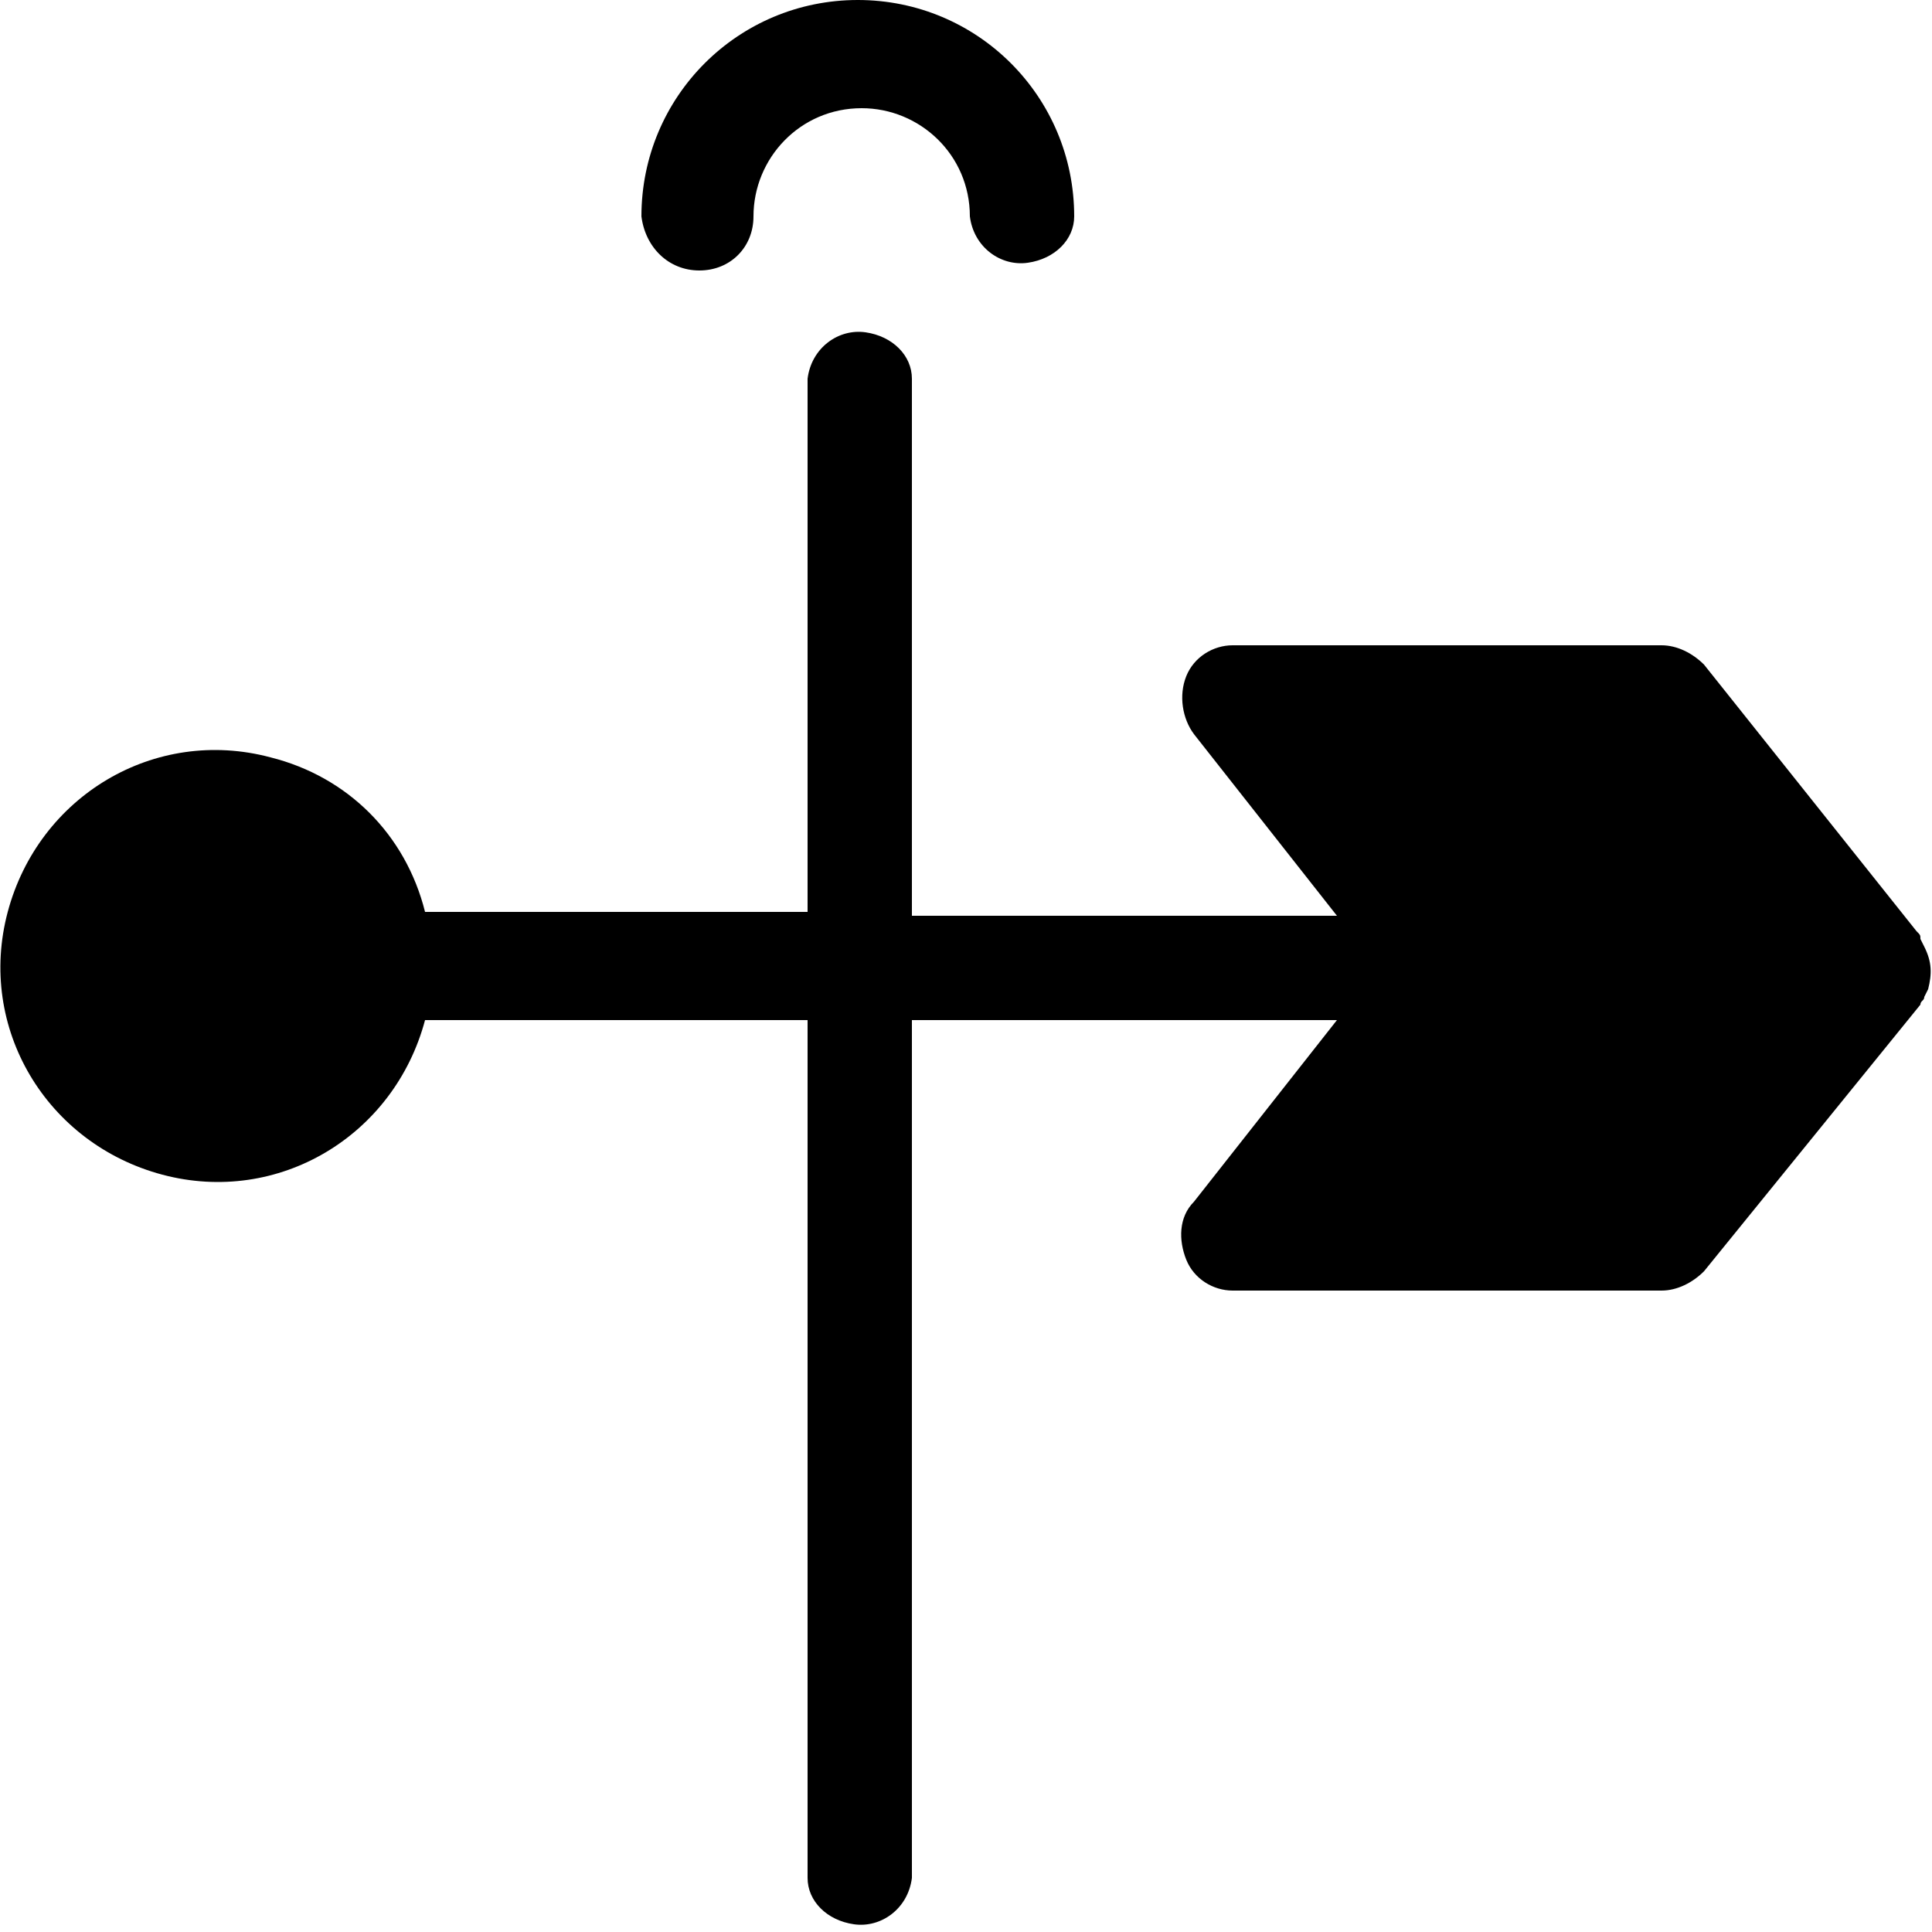
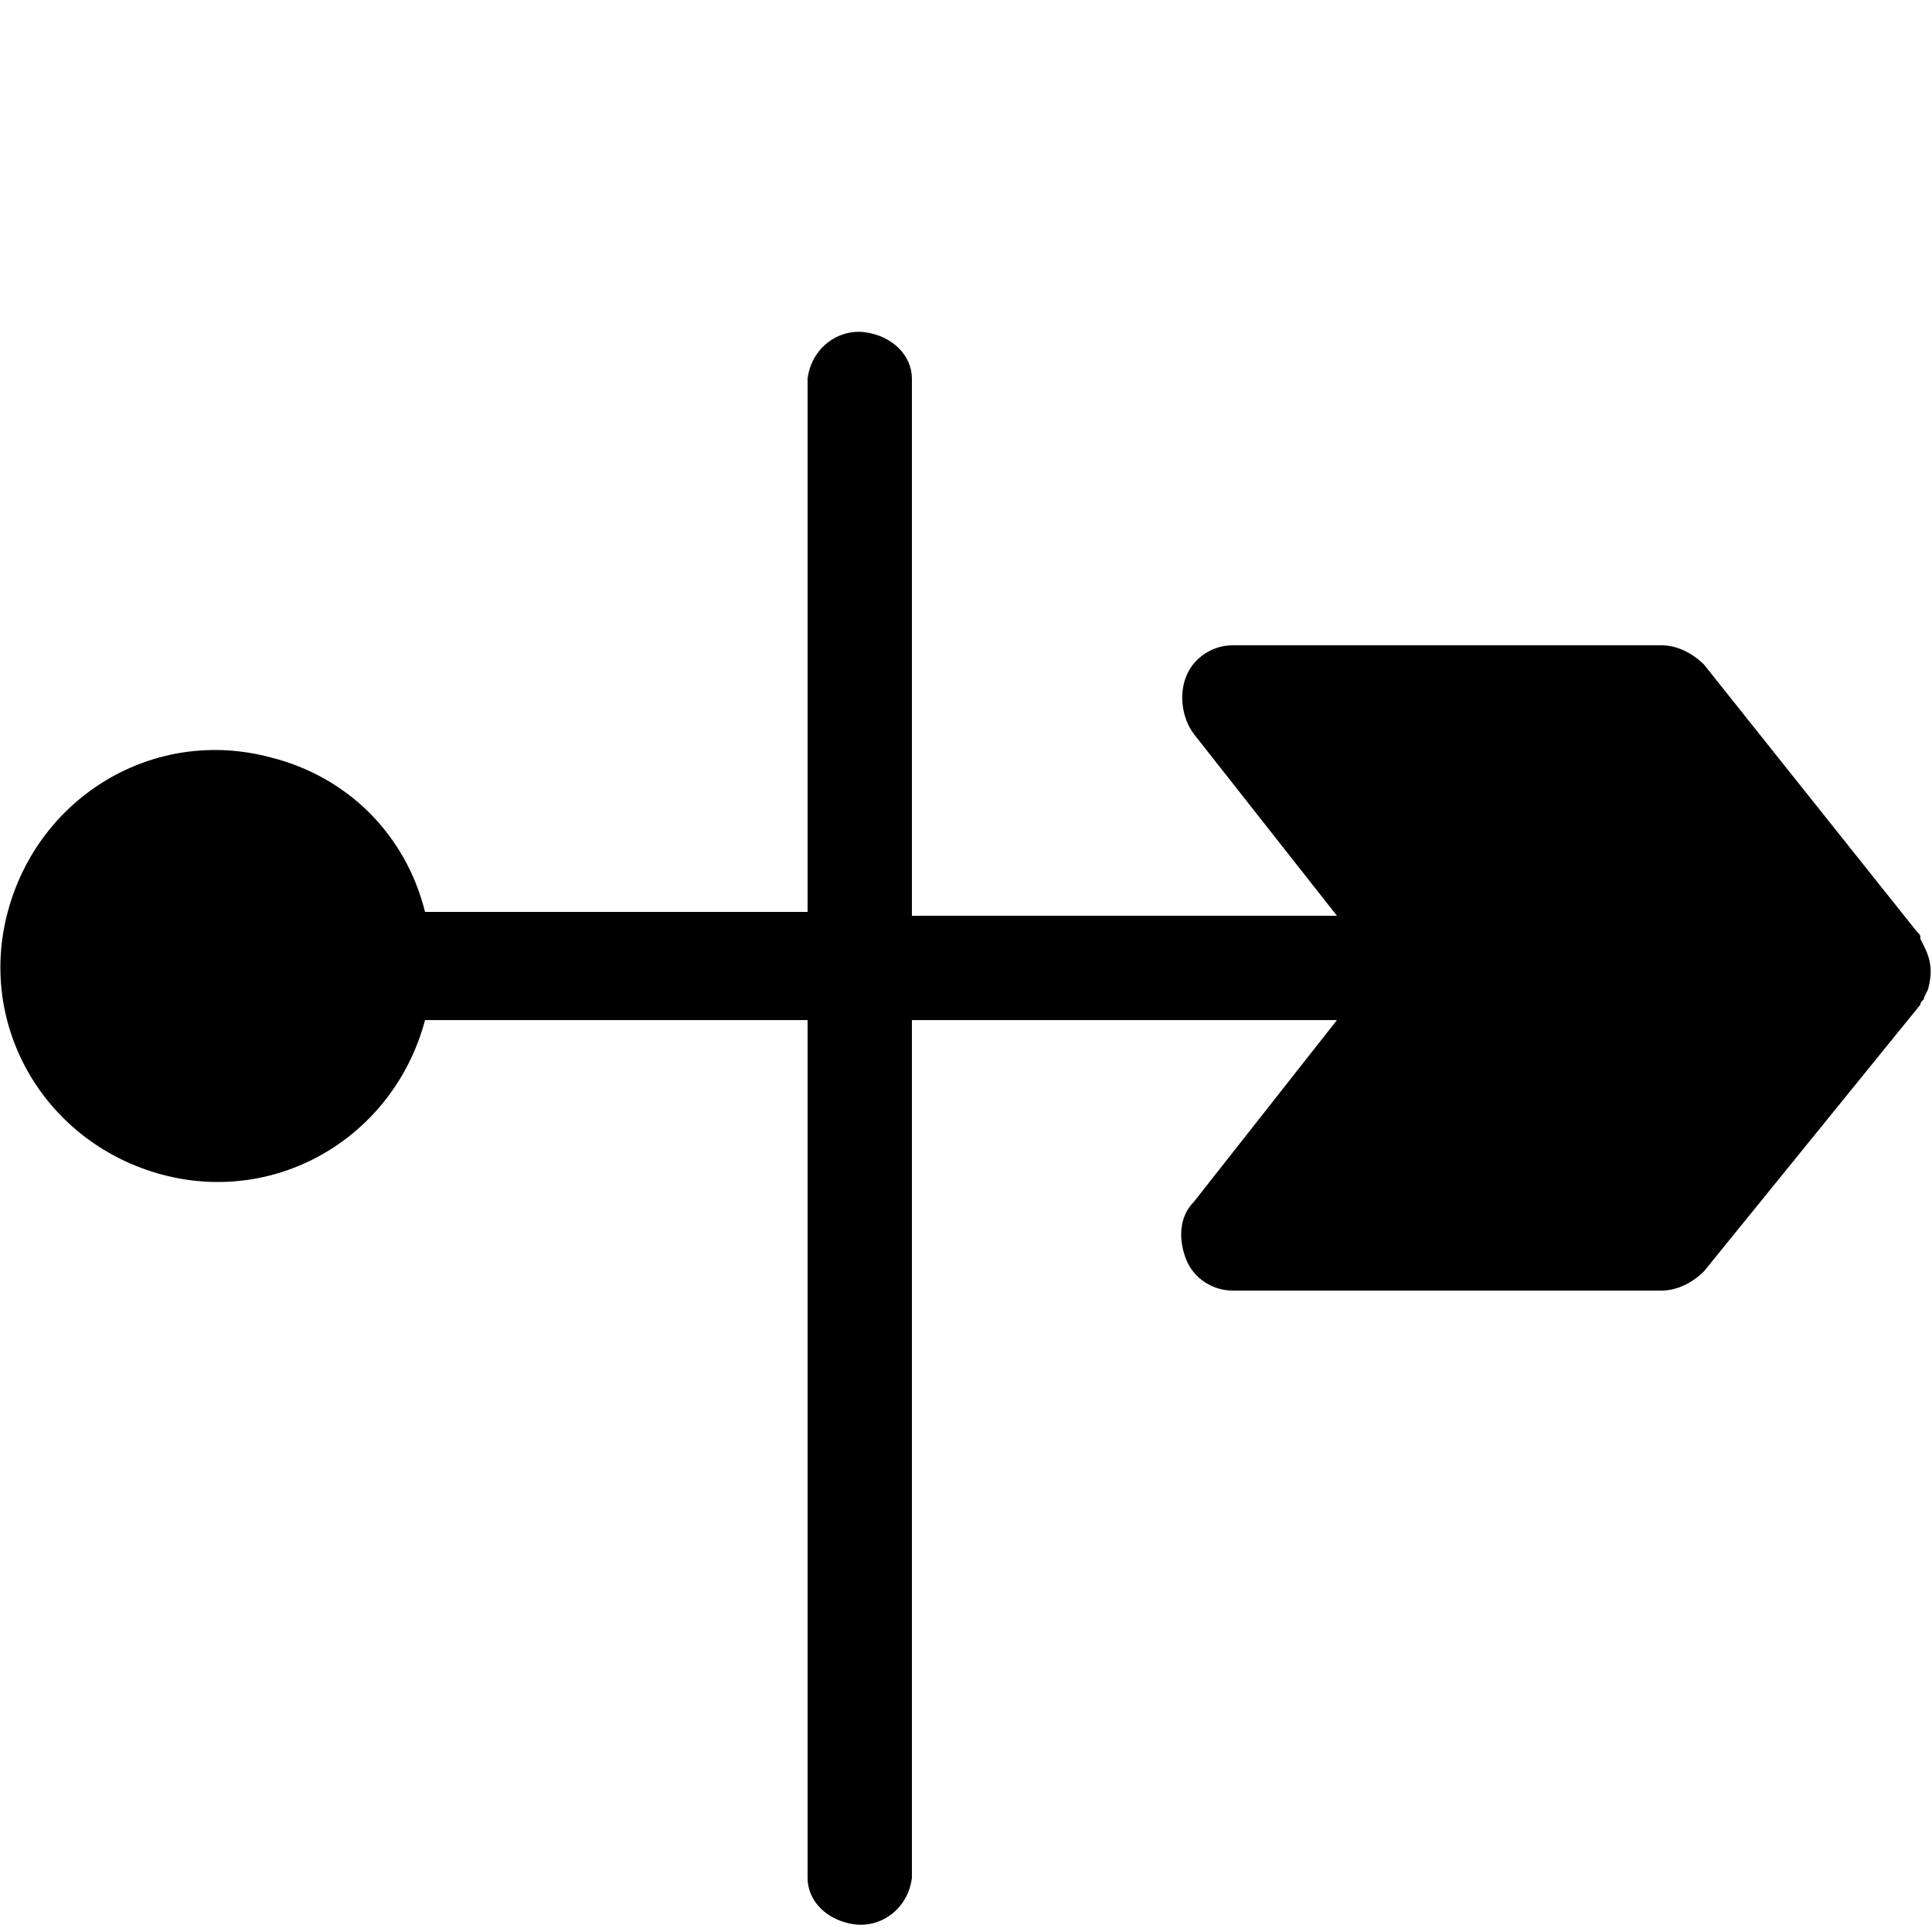
<svg xmlns="http://www.w3.org/2000/svg" version="1.1" id="Capa_1" x="0px" y="0px" viewBox="0 0 50 50" style="enable-background:new 0 0 50 50;" xml:space="preserve">
  <g>
-     <path d="M18.1,7c0.8,0,1.4-0.6,1.4-1.4c0-1.5,1.2-2.8,2.8-2.8c1.5,0,2.8,1.2,2.8,2.8c0.1,0.8,0.8,1.3,1.5,1.2   c0.7-0.1,1.2-0.6,1.2-1.2c0-3.1-2.5-5.6-5.6-5.6c-3.1,0-5.6,2.5-5.6,5.6C16.7,6.4,17.3,7,18.1,7z" />
    <path d="M49.9,25.6l-0.1,0.2c0,0.1-0.1,0.1-0.1,0.2l-5.6,6.9c-0.3,0.3-0.7,0.5-1.1,0.5H31.9c-0.5,0-1-0.3-1.2-0.8   c-0.2-0.5-0.2-1.1,0.2-1.5l3.7-4.7h-11v22.2c-0.1,0.8-0.8,1.3-1.5,1.2c-0.7-0.1-1.2-0.6-1.2-1.2V26.4h-9.9c-0.8,3-3.8,4.8-6.8,4   c-3-0.8-4.8-3.8-4-6.8s3.8-4.8,6.8-4c2,0.5,3.5,2,4,4h9.9V9.8c0.1-0.8,0.8-1.3,1.5-1.2c0.7,0.1,1.2,0.6,1.2,1.2v13.9h11L30.9,19   c-0.3-0.4-0.4-1-0.2-1.5c0.2-0.5,0.7-0.8,1.2-0.8h11.1c0.4,0,0.8,0.2,1.1,0.5l5.5,6.9c0.1,0.1,0.1,0.1,0.1,0.2l0.1,0.2   C50,24.9,50,25.2,49.9,25.6z" />
  </g>
</svg>